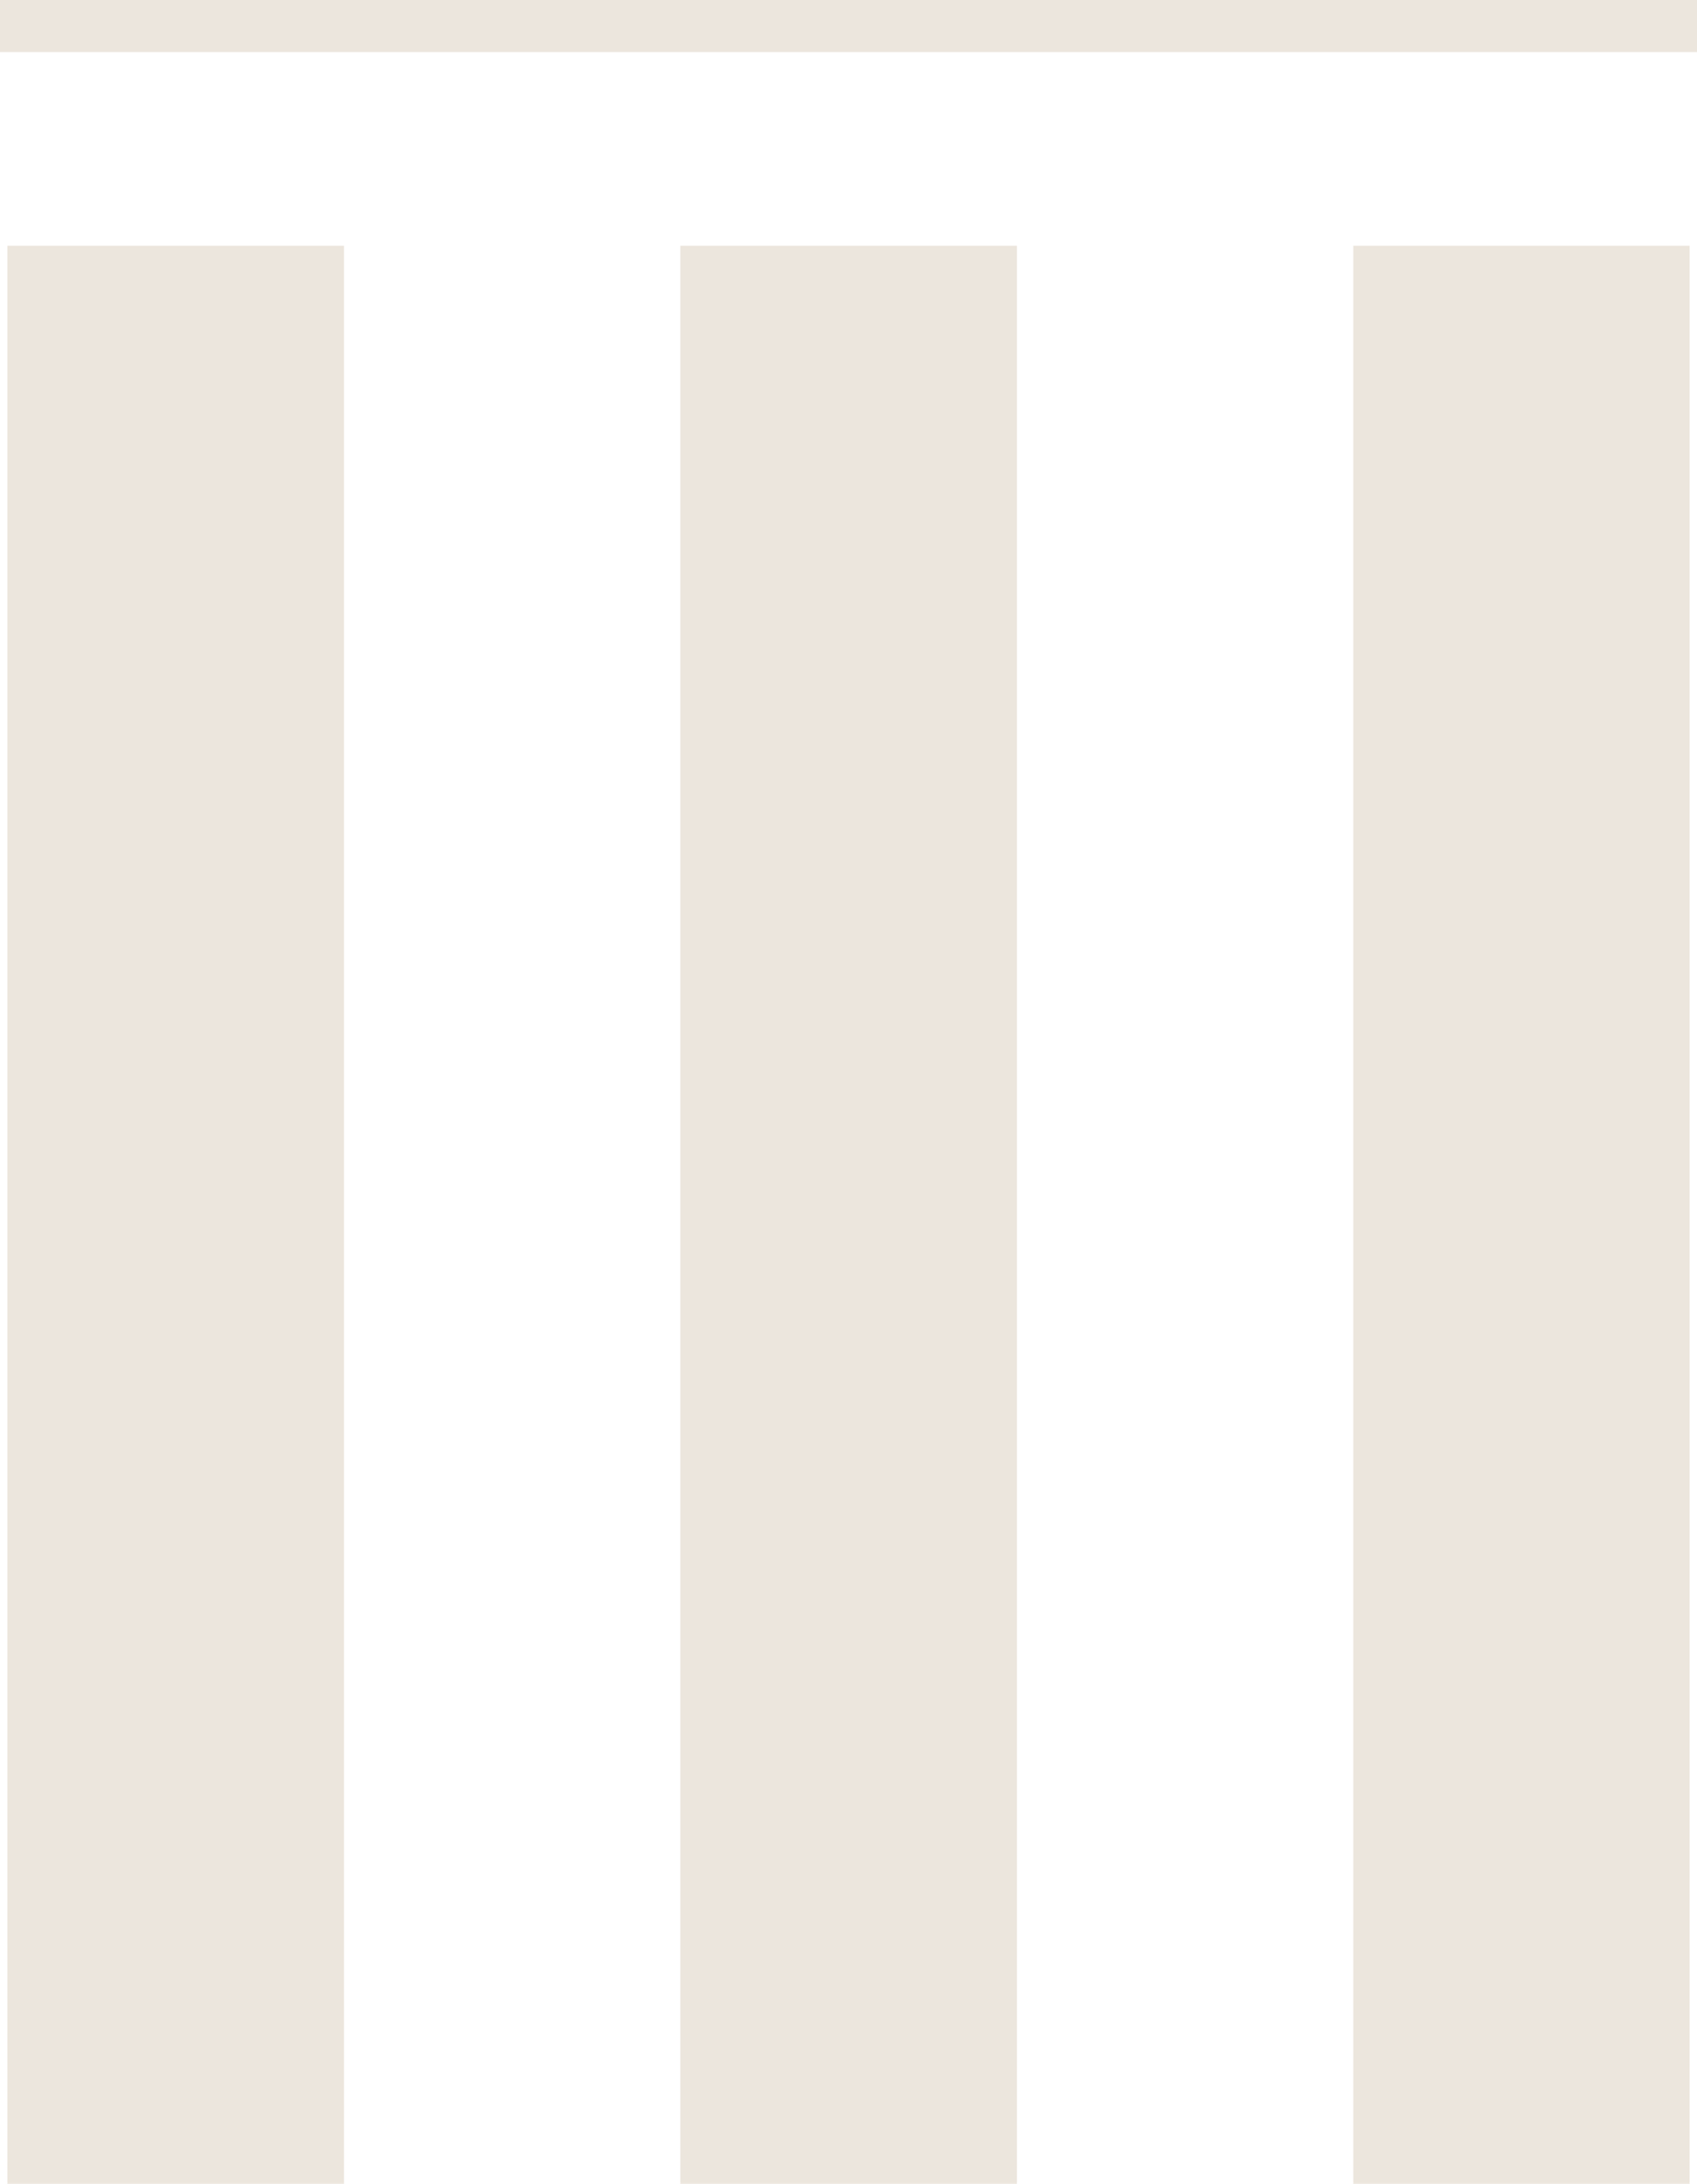
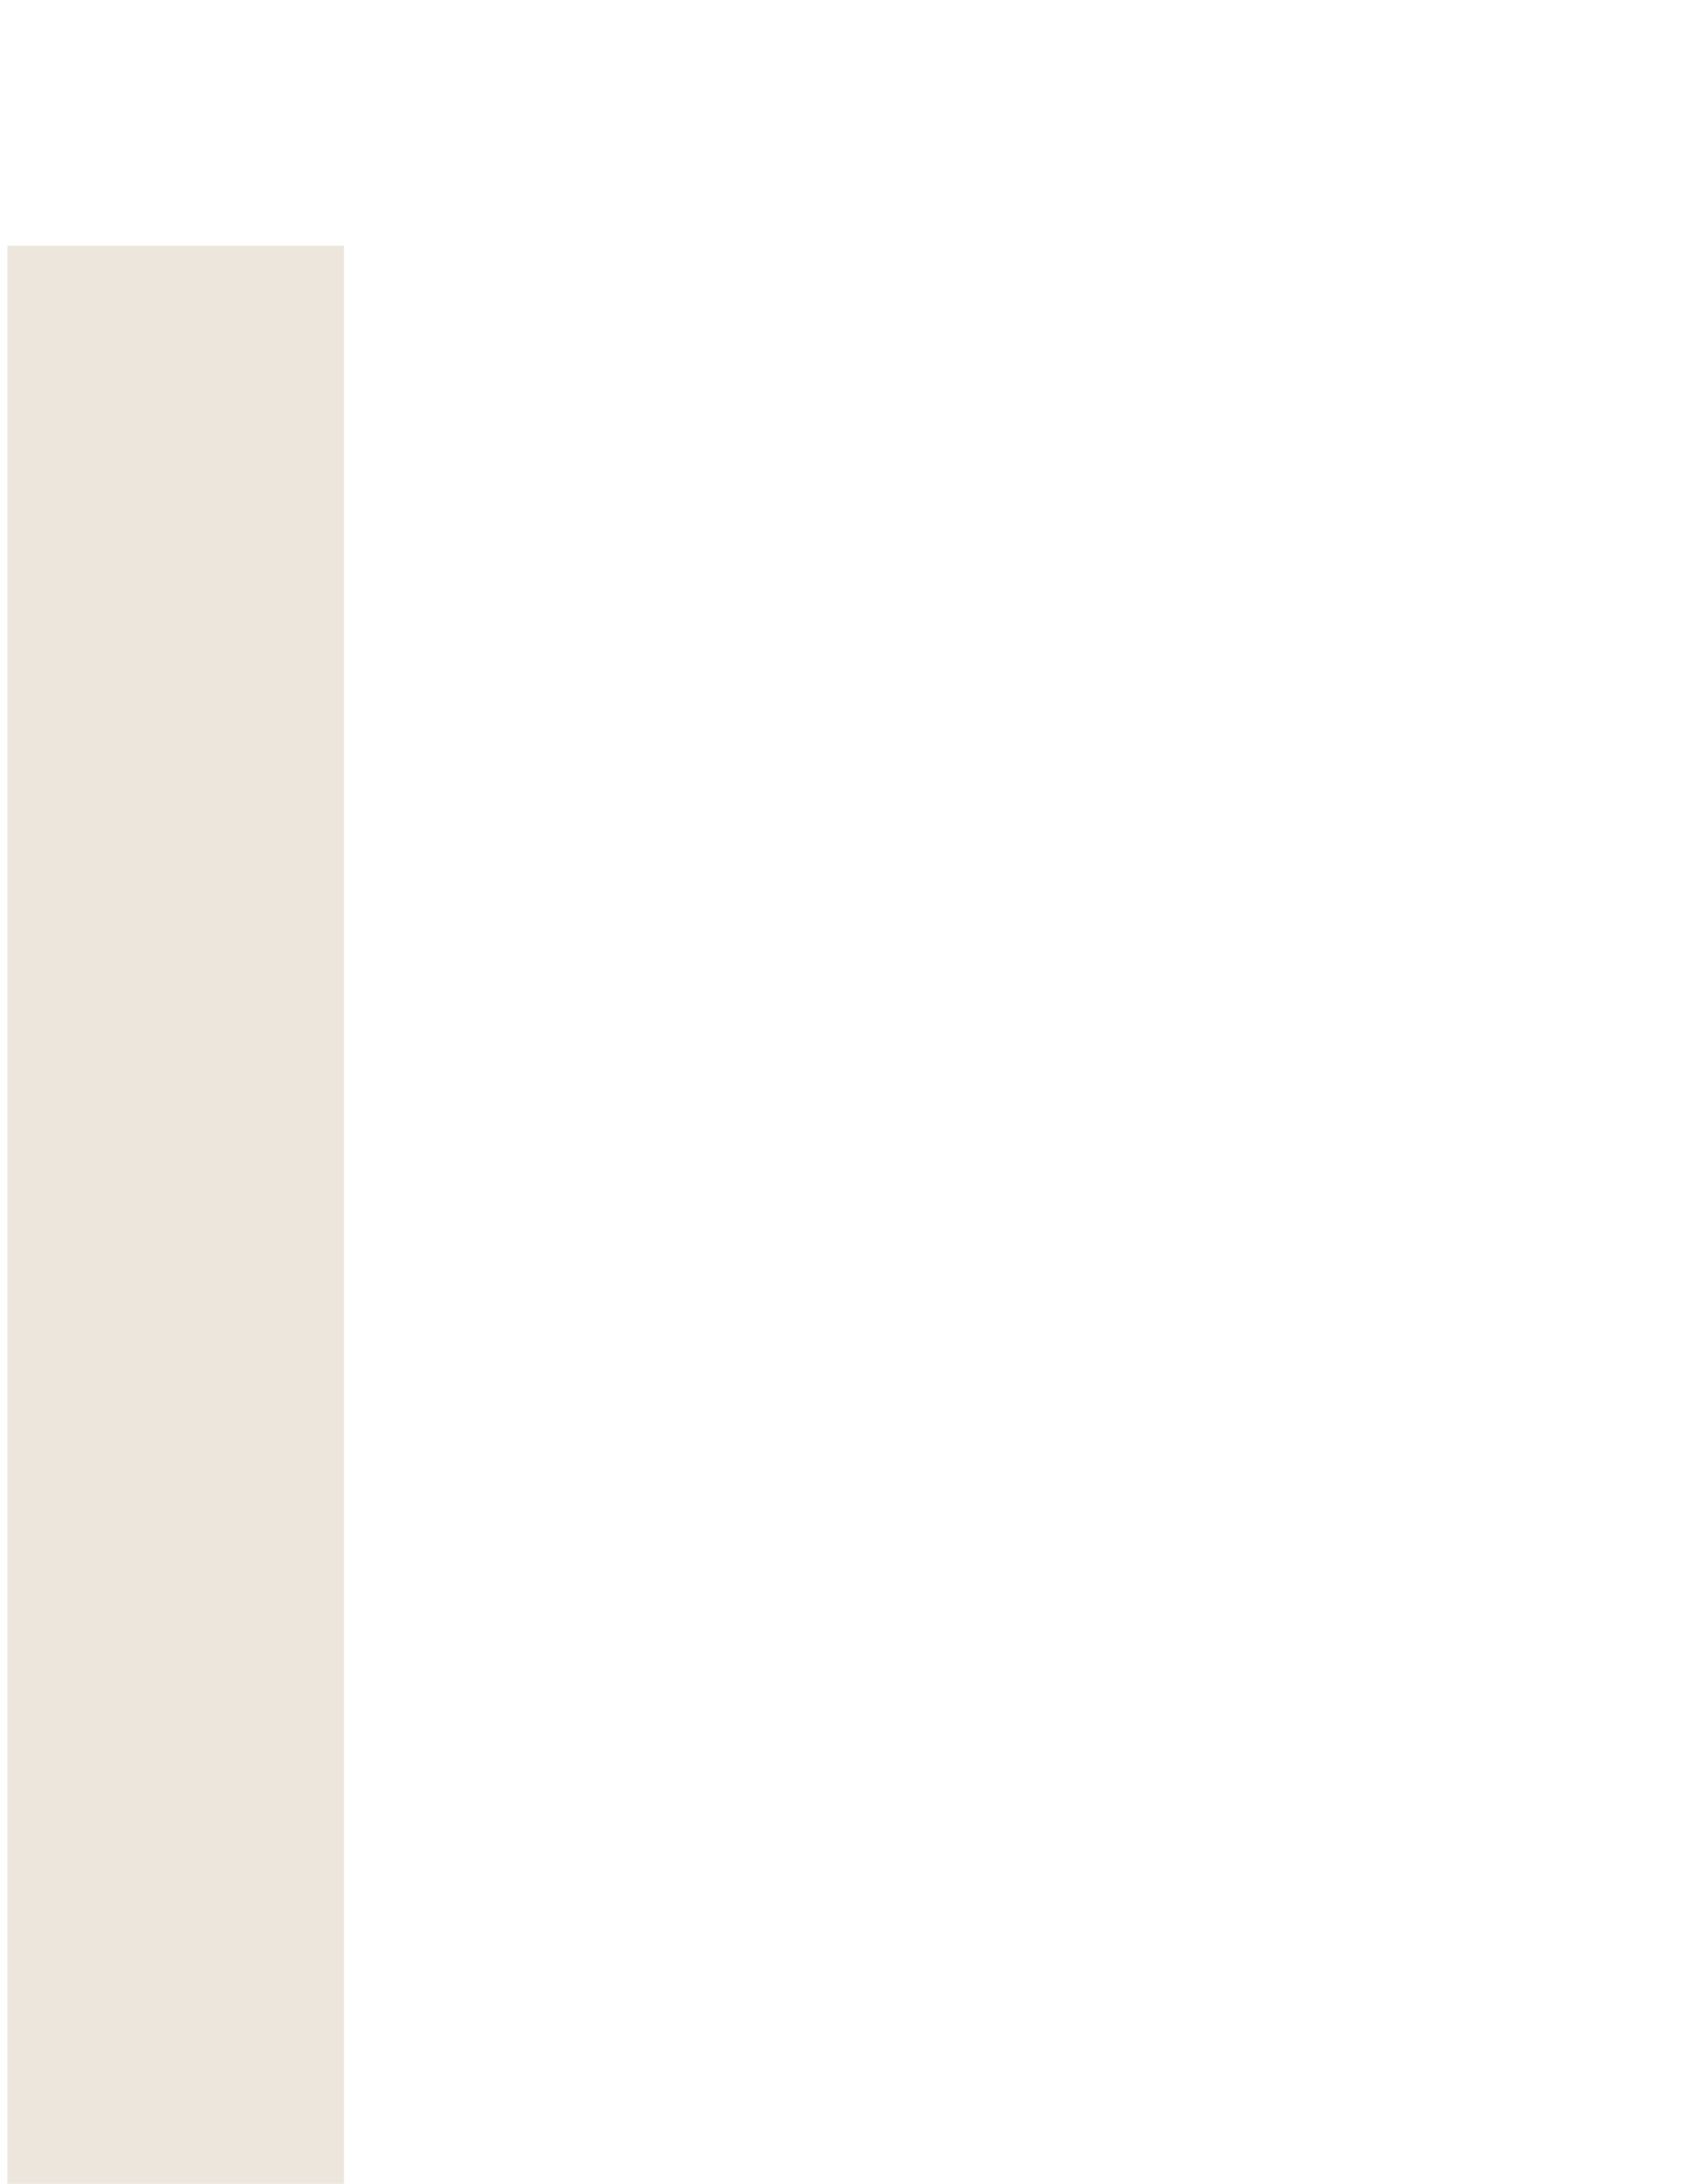
<svg xmlns="http://www.w3.org/2000/svg" id="Layer_2" viewBox="0 0 511.1 657.82">
  <defs>
    <style>.cls-1{fill:#ece6dd;}</style>
  </defs>
  <g id="Layer_1-2">
    <path class="cls-1" d="M103.6,74.03H2.22v583.79h101.38V74.03Z" />
-     <path class="cls-1" d="M306.28,74.03h-101.38v583.79h101.38V74.03Z" />
-     <path class="cls-1" d="M508.88,74.03h-101.3v583.79h101.3V74.03Z" />
-     <path class="cls-1" d="M511.1,0H0v15.69h511.1V0Z" />
  </g>
</svg>